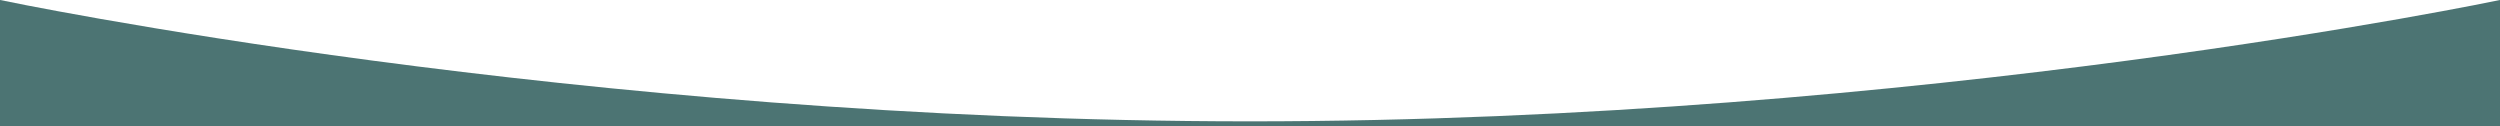
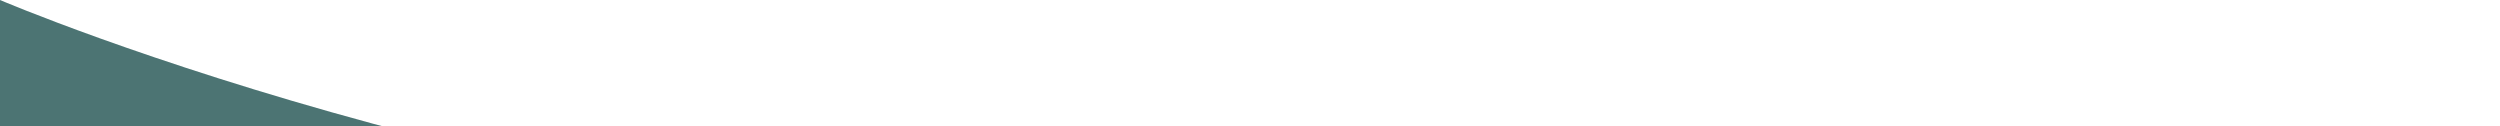
<svg xmlns="http://www.w3.org/2000/svg" class="slant-item" id="Layer_1" x="0px" y="0px" width="575px" height="29px" viewBox="0 0 575 29" xml:space="preserve">
-   <path fill="#4c7473" d="M0,29h575V0c0,0-132.969,27.911-287.5,27.911S0,0,0,0V29z" />
+   <path fill="#4c7473" d="M0,29h575c0,0-132.969,27.911-287.5,27.911S0,0,0,0V29z" />
</svg>